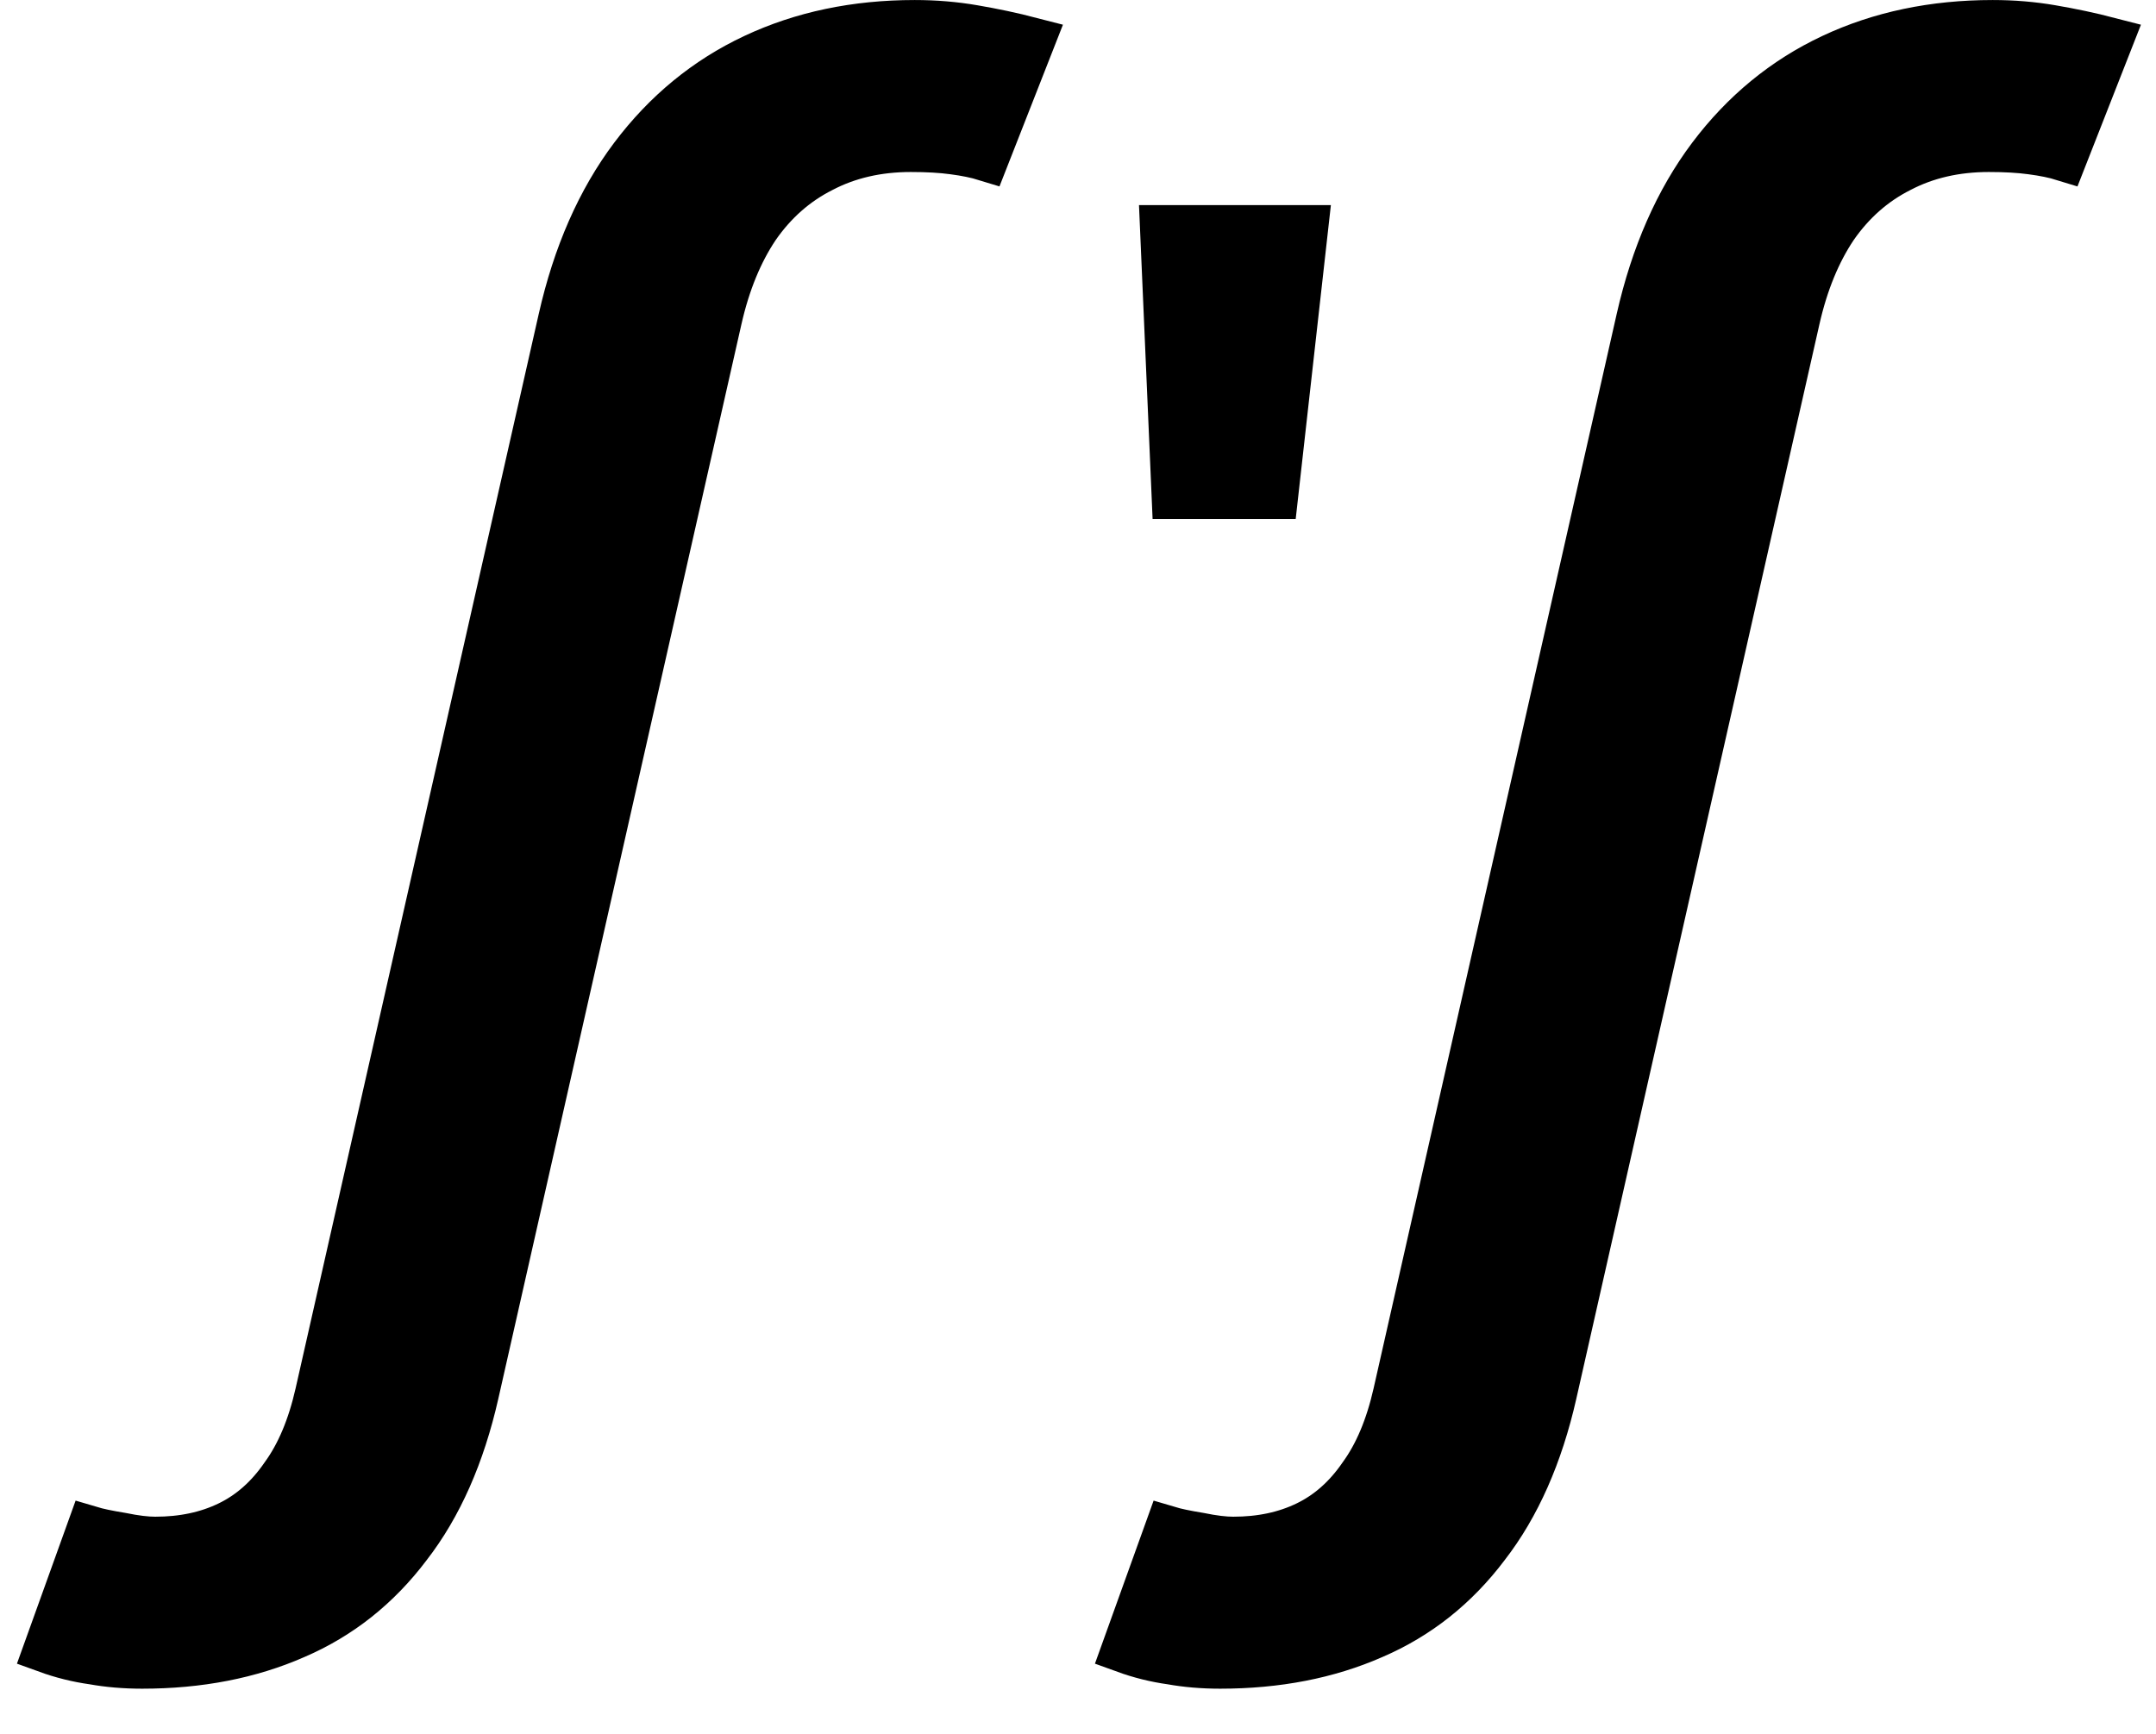
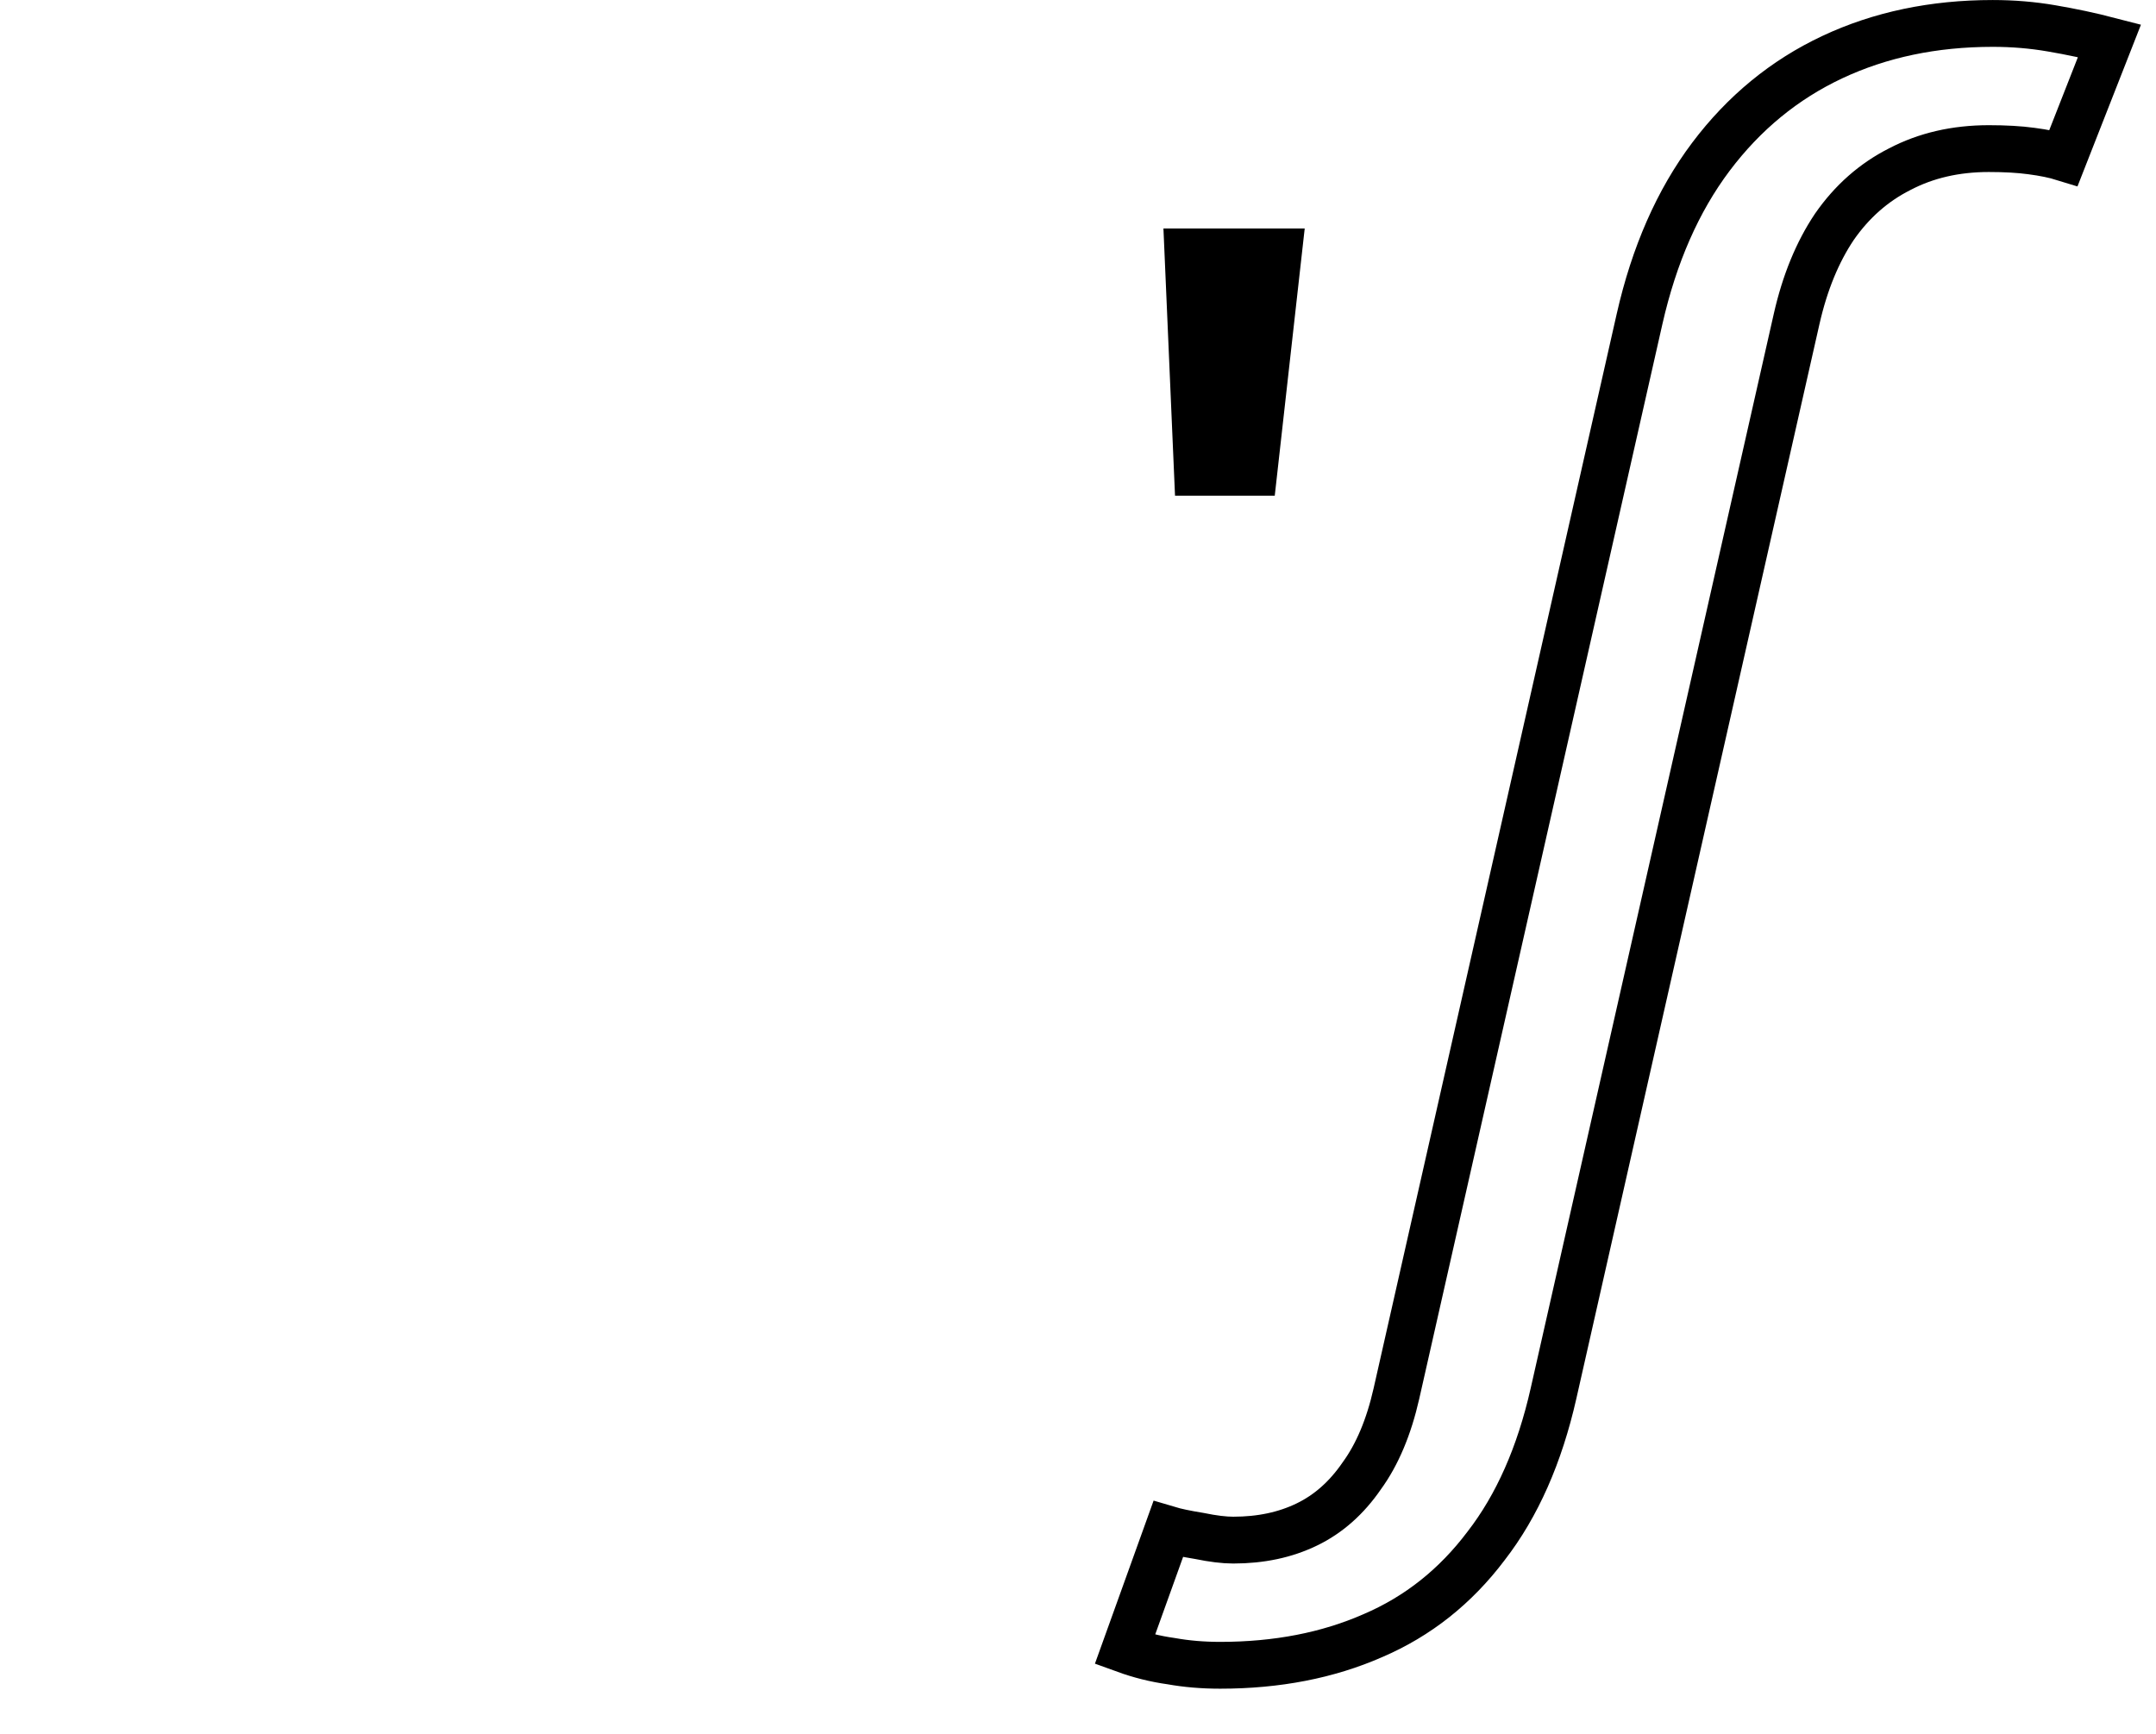
<svg xmlns="http://www.w3.org/2000/svg" width="46" height="37" viewBox="0 0 46 37" fill="none">
-   <path d="M10.145 29.737C9.848 31.049 9.369 32.133 8.707 32.988C8.054 33.855 7.249 34.493 6.292 34.903C5.332 35.325 4.245 35.536 3.032 35.536C2.66 35.536 2.312 35.506 1.989 35.448C1.652 35.401 1.322 35.319 1 35.202L1.923 32.636C2.08 32.683 2.304 32.73 2.593 32.777C2.88 32.836 3.12 32.865 3.312 32.865C3.901 32.865 4.424 32.754 4.883 32.531C5.342 32.309 5.732 31.963 6.054 31.494C6.386 31.038 6.632 30.452 6.794 29.737L11.982 6.808C12.292 5.437 12.799 4.283 13.503 3.346C14.208 2.409 15.07 1.7 16.092 1.22C17.113 0.74 18.255 0.5 19.516 0.5C19.948 0.5 20.366 0.535 20.771 0.605C21.187 0.676 21.6 0.763 22.008 0.869L21.029 3.364C20.838 3.305 20.609 3.258 20.341 3.223C20.084 3.188 19.782 3.171 19.434 3.171C18.725 3.171 18.092 3.317 17.533 3.61C16.977 3.891 16.512 4.301 16.138 4.84C15.776 5.379 15.507 6.035 15.332 6.808L10.145 29.737Z" fill="black" />
-   <path d="M33.145 29.737C32.848 31.049 32.369 32.133 31.707 32.988C31.054 33.855 30.249 34.493 29.292 34.903C28.332 35.325 27.245 35.536 26.032 35.536C25.66 35.536 25.312 35.506 24.989 35.448C24.651 35.401 24.322 35.319 24 35.202L24.923 32.636C25.08 32.683 25.304 32.73 25.593 32.777C25.88 32.836 26.12 32.865 26.312 32.865C26.901 32.865 27.424 32.754 27.883 32.531C28.342 32.309 28.732 31.963 29.054 31.494C29.386 31.038 29.632 30.452 29.794 29.737L34.981 6.808C35.292 5.437 35.799 4.283 36.503 3.346C37.208 2.409 38.071 1.7 39.092 1.22C40.113 0.74 41.255 0.5 42.516 0.5C42.948 0.5 43.366 0.535 43.771 0.605C44.187 0.676 44.6 0.763 45.008 0.869L44.029 3.364C43.839 3.305 43.609 3.258 43.341 3.223C43.084 3.188 42.782 3.171 42.434 3.171C41.725 3.171 41.092 3.317 40.533 3.61C39.977 3.891 39.512 4.301 39.138 4.84C38.776 5.379 38.507 6.035 38.332 6.808L33.145 29.737Z" fill="black" />
  <path d="M27.837 4.876L27.198 10.577H25.07L24.823 4.876H27.837Z" fill="black" />
-   <path d="M10.145 29.737C9.848 31.049 9.369 32.133 8.707 32.988C8.054 33.855 7.249 34.493 6.292 34.903C5.332 35.325 4.245 35.536 3.032 35.536C2.66 35.536 2.312 35.506 1.989 35.448C1.652 35.401 1.322 35.319 1 35.202L1.923 32.636C2.08 32.683 2.304 32.73 2.593 32.777C2.88 32.836 3.12 32.865 3.312 32.865C3.901 32.865 4.424 32.754 4.883 32.531C5.342 32.309 5.732 31.963 6.054 31.494C6.386 31.038 6.632 30.452 6.794 29.737L11.982 6.808C12.292 5.437 12.799 4.283 13.503 3.346C14.208 2.409 15.07 1.7 16.092 1.22C17.113 0.74 18.255 0.5 19.516 0.5C19.948 0.5 20.366 0.535 20.771 0.605C21.187 0.676 21.6 0.763 22.008 0.869L21.029 3.364C20.838 3.305 20.609 3.258 20.341 3.223C20.084 3.188 19.782 3.171 19.434 3.171C18.725 3.171 18.092 3.317 17.533 3.61C16.977 3.891 16.512 4.301 16.138 4.84C15.776 5.379 15.507 6.035 15.332 6.808L10.145 29.737Z" stroke="black" stroke-width="0.999" stroke-linecap="round" />
  <path d="M33.145 29.737C32.848 31.049 32.369 32.133 31.707 32.988C31.054 33.855 30.249 34.493 29.292 34.903C28.332 35.325 27.245 35.536 26.032 35.536C25.66 35.536 25.312 35.506 24.989 35.448C24.651 35.401 24.322 35.319 24 35.202L24.923 32.636C25.08 32.683 25.304 32.73 25.593 32.777C25.88 32.836 26.12 32.865 26.312 32.865C26.901 32.865 27.424 32.754 27.883 32.531C28.342 32.309 28.732 31.963 29.054 31.494C29.386 31.038 29.632 30.452 29.794 29.737L34.981 6.808C35.292 5.437 35.799 4.283 36.503 3.346C37.208 2.409 38.071 1.7 39.092 1.22C40.113 0.74 41.255 0.5 42.516 0.5C42.948 0.5 43.366 0.535 43.771 0.605C44.187 0.676 44.6 0.763 45.008 0.869L44.029 3.364C43.839 3.305 43.609 3.258 43.341 3.223C43.084 3.188 42.782 3.171 42.434 3.171C41.725 3.171 41.092 3.317 40.533 3.61C39.977 3.891 39.512 4.301 39.138 4.84C38.776 5.379 38.507 6.035 38.332 6.808L33.145 29.737Z" stroke="black" stroke-width="0.999" stroke-linecap="round" />
-   <path d="M27.837 4.876L27.198 10.577H25.07L24.823 4.876H27.837Z" stroke="black" stroke-width="0.999" stroke-linecap="round" />
</svg>